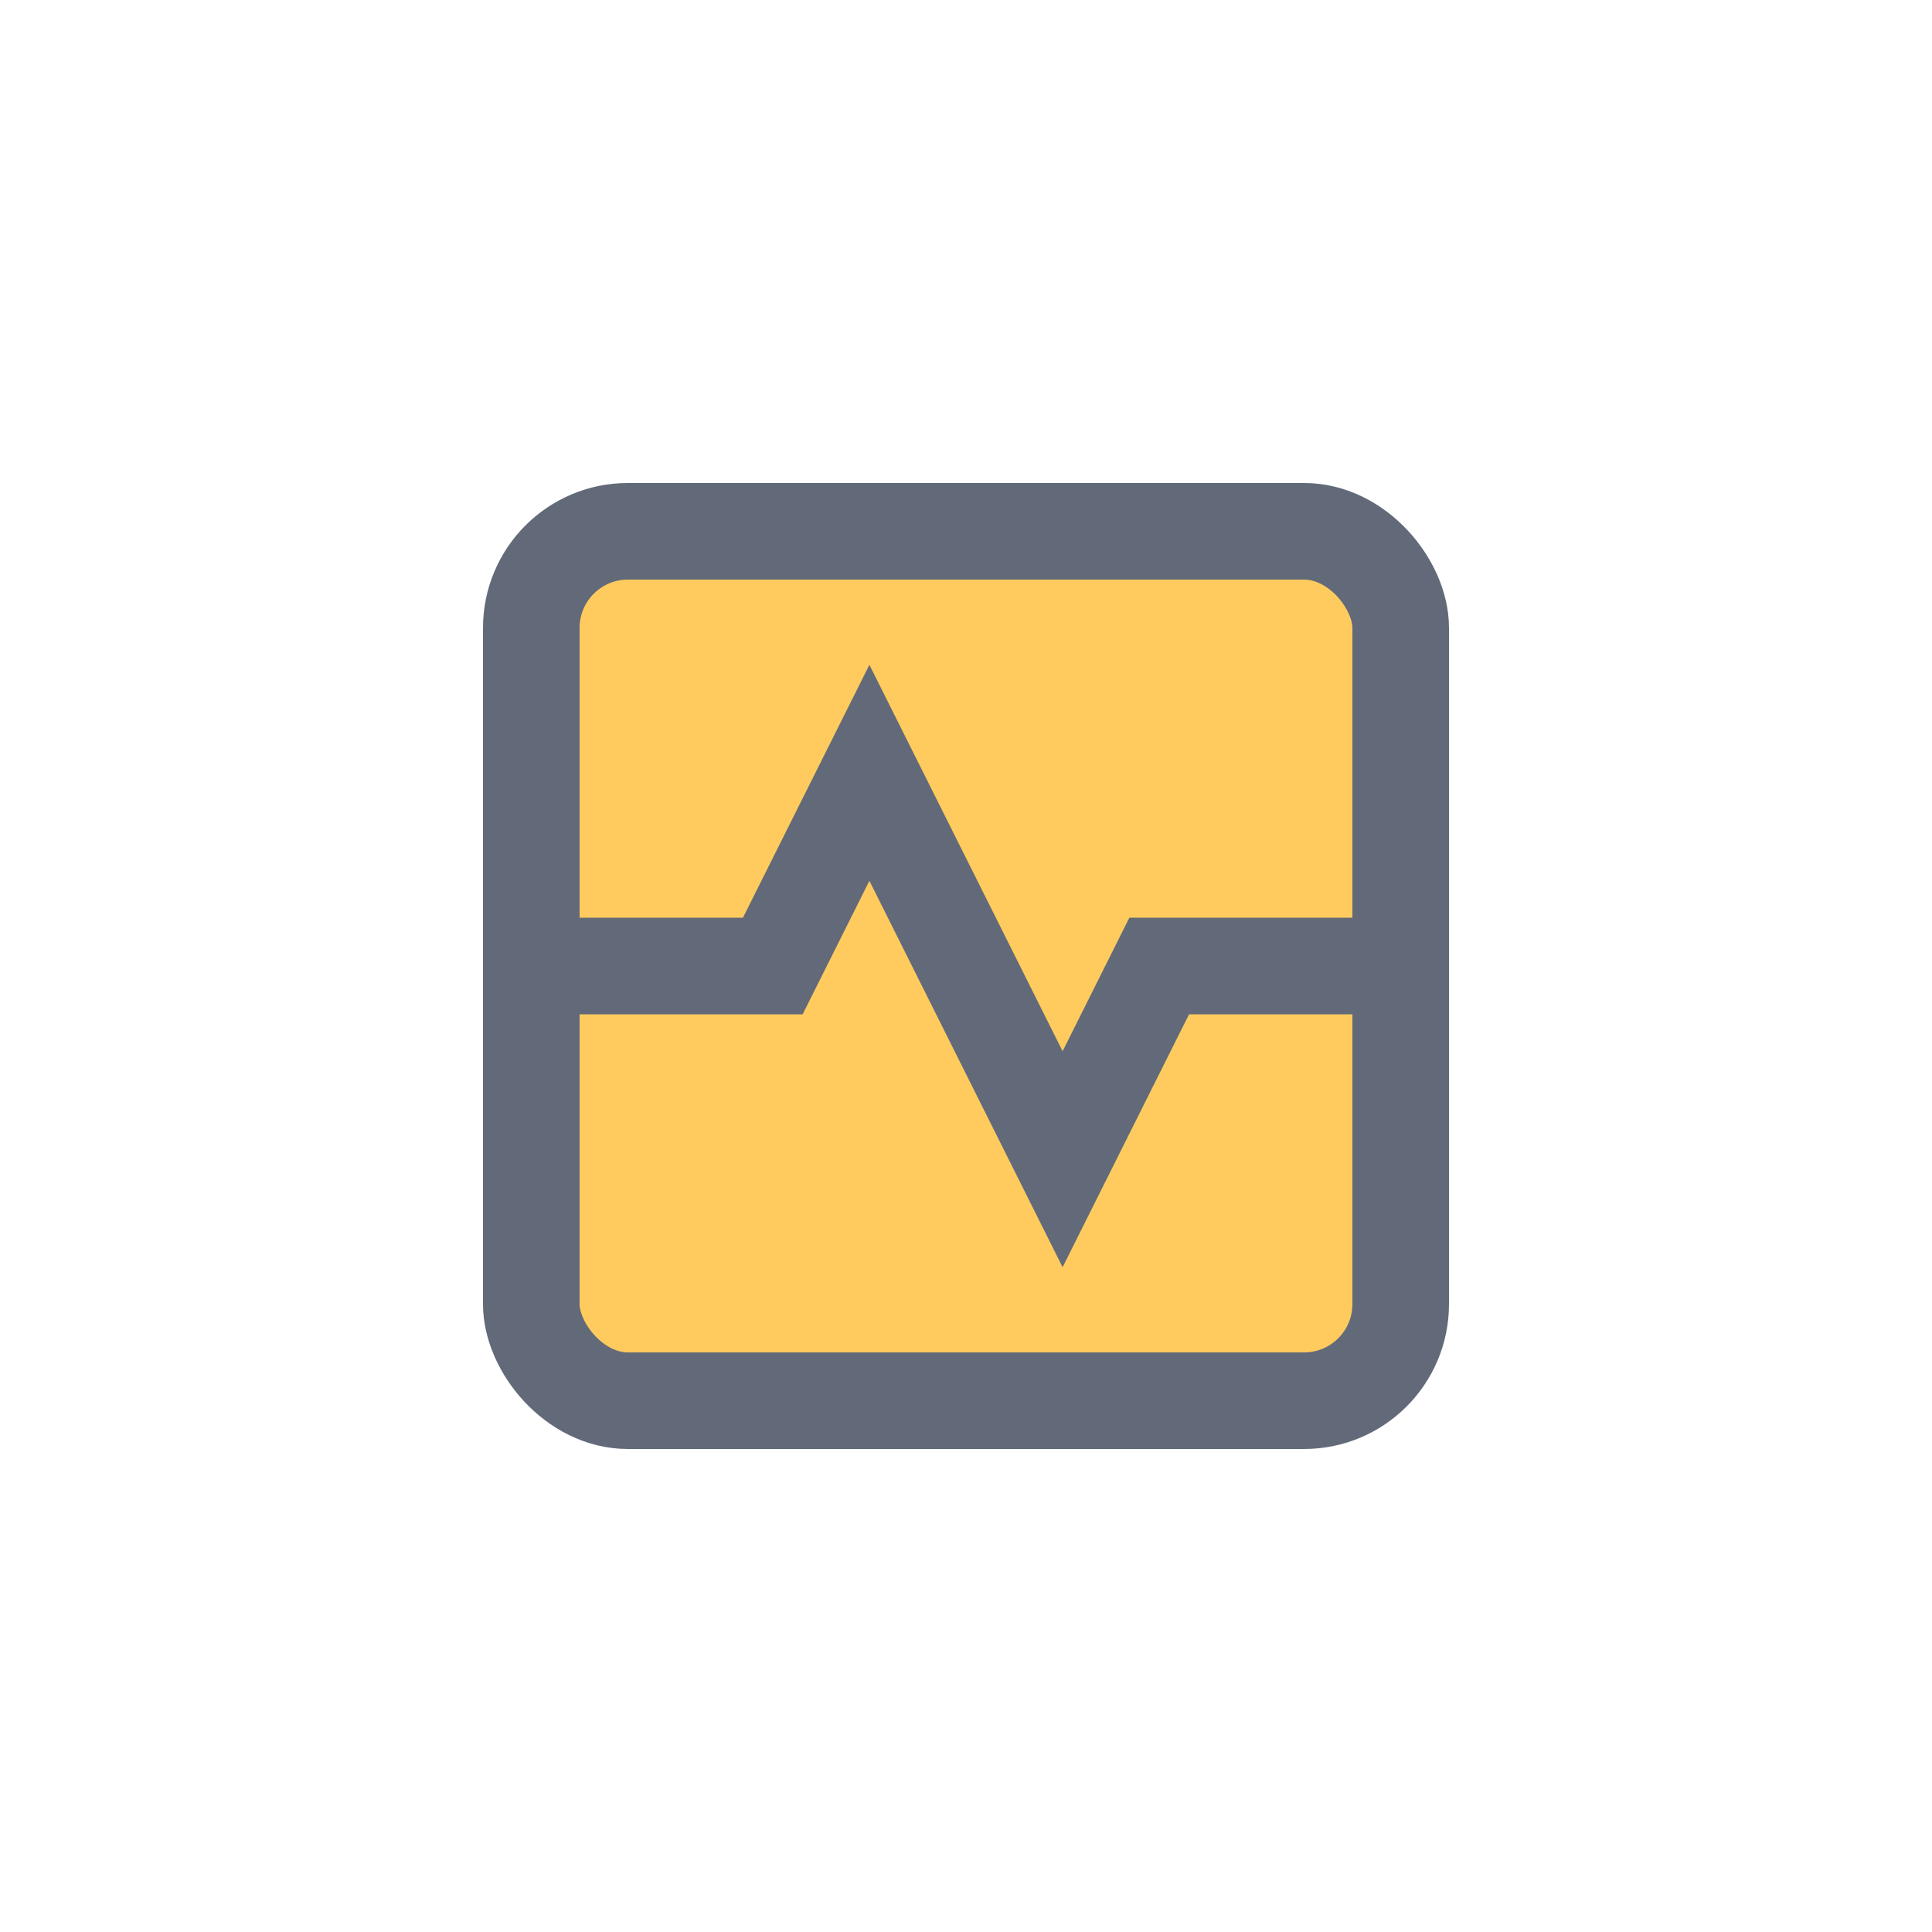
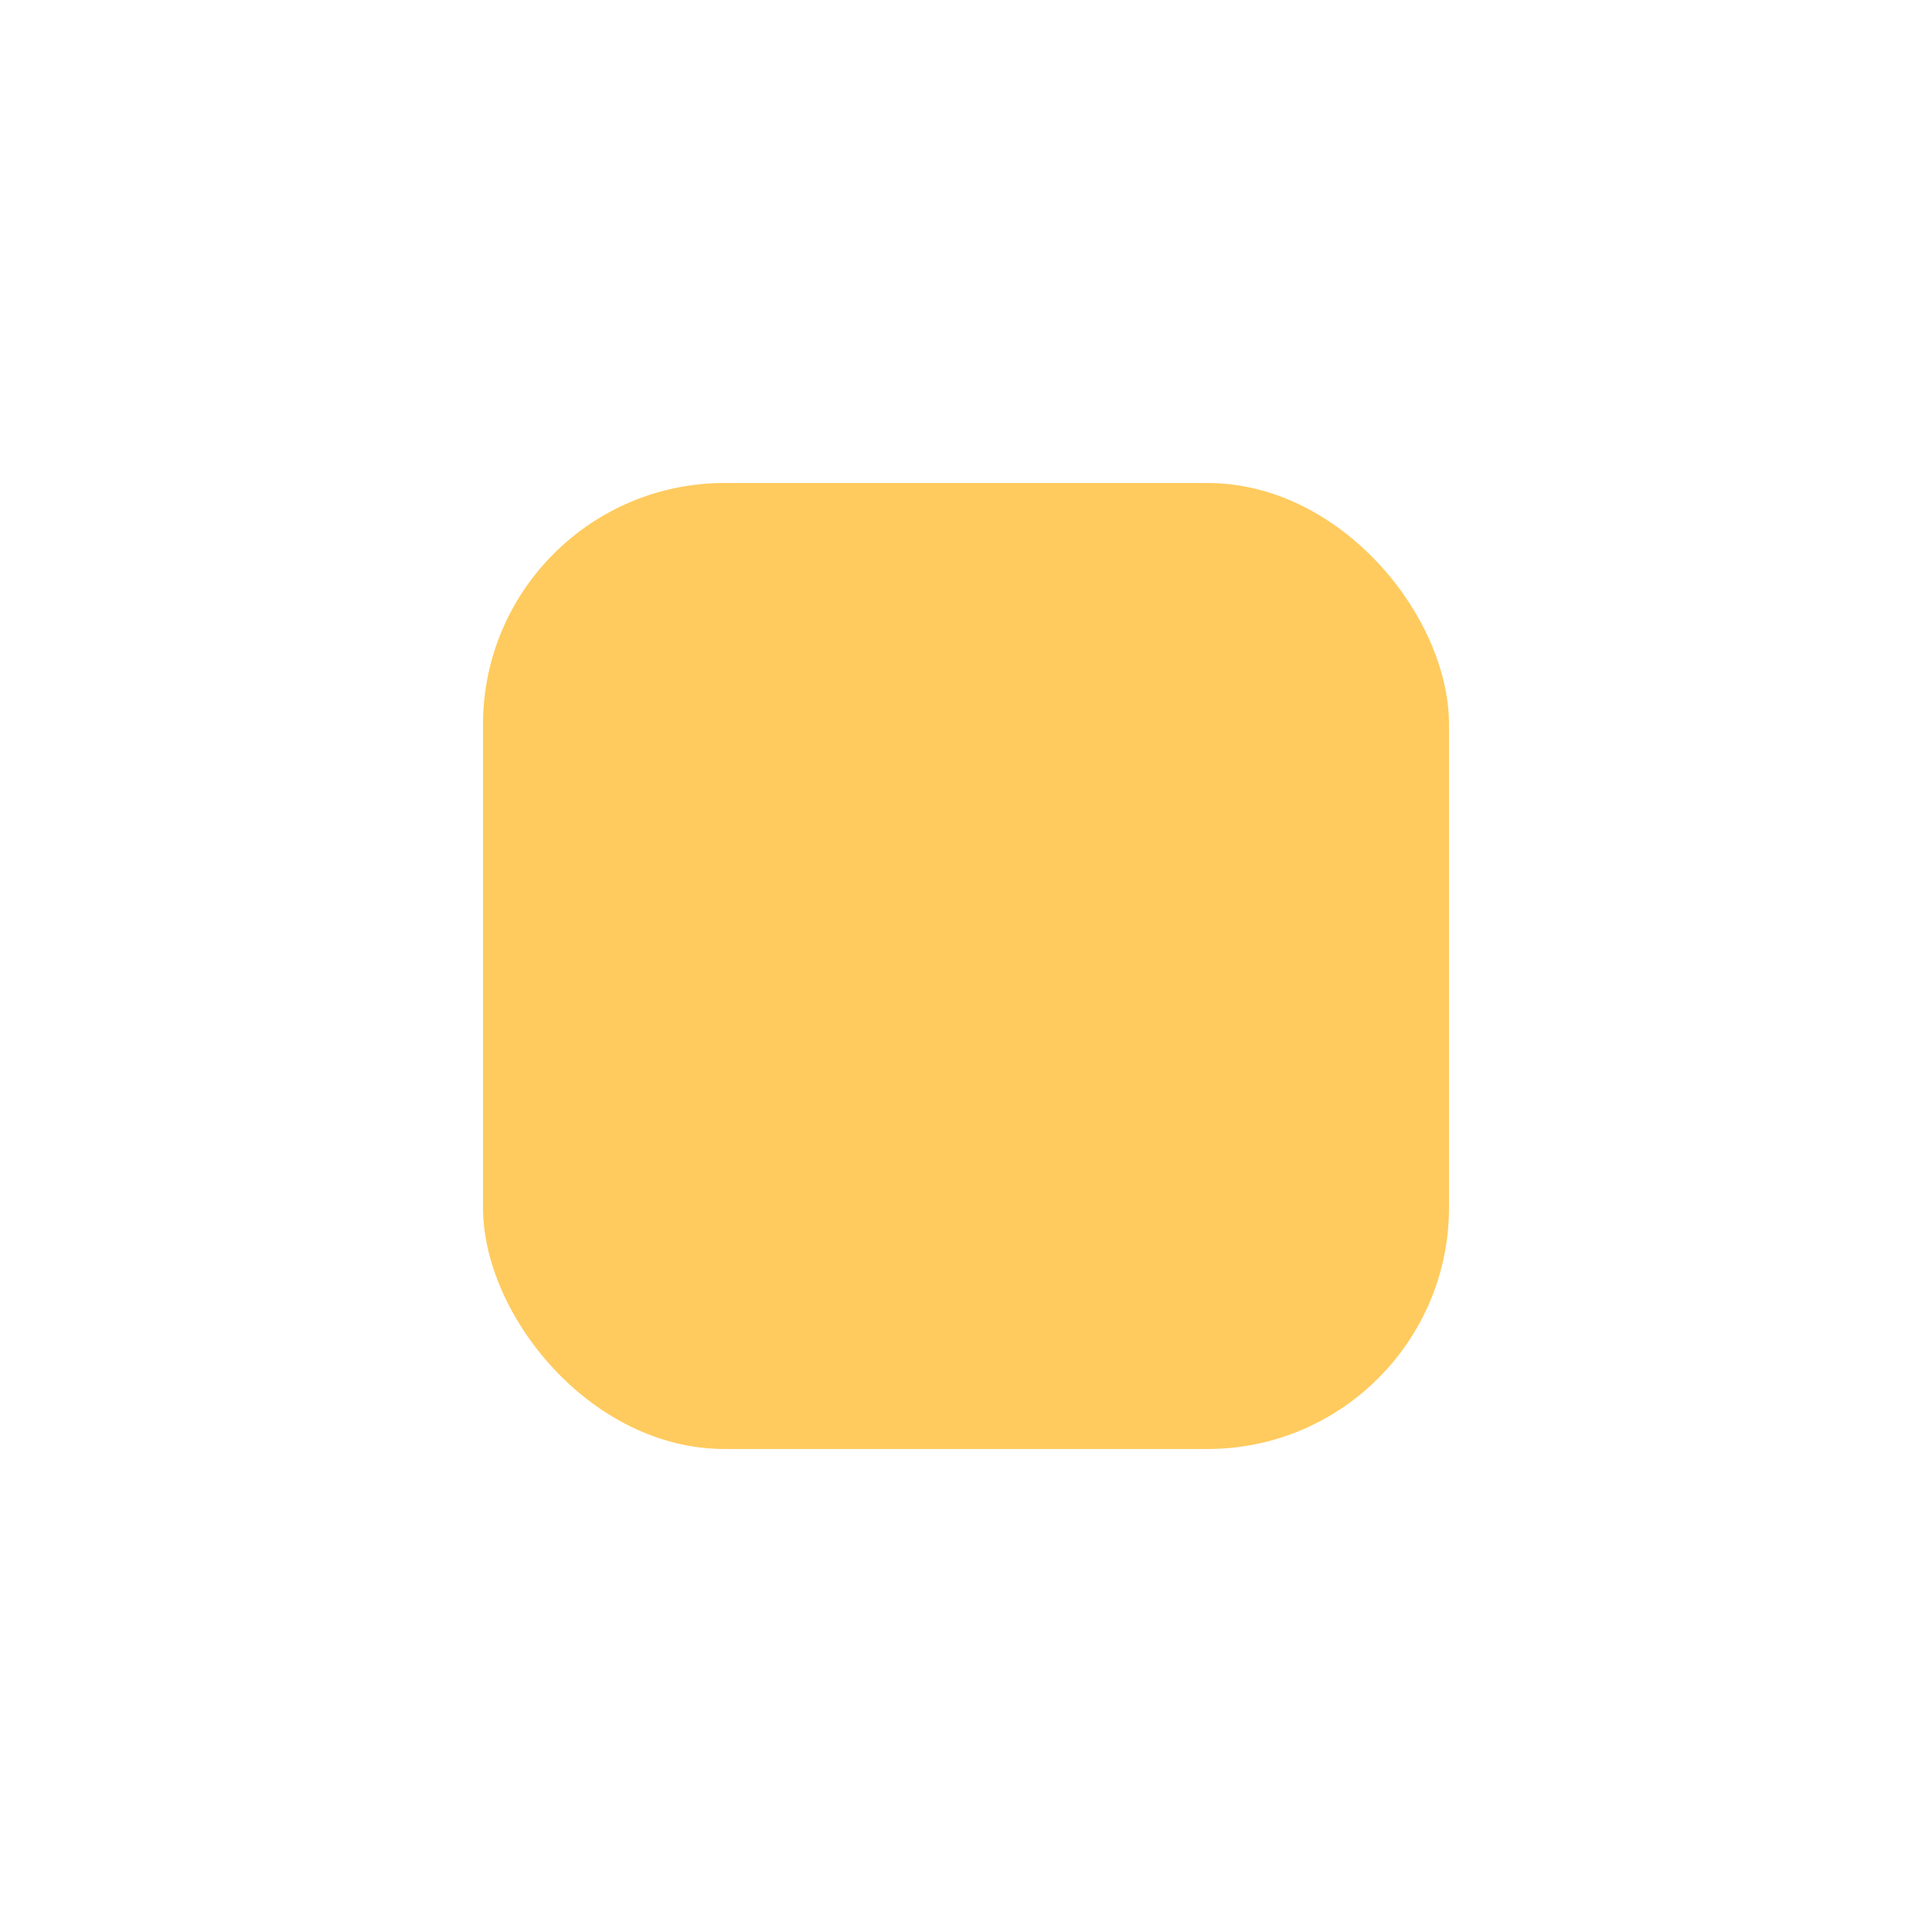
<svg xmlns="http://www.w3.org/2000/svg" height="24" width="24" viewBox="0 0 24 24">
  <title>24 s pulse</title>
  <rect data-element="frame" x="6" y="6" width="12" height="12" rx="3" ry="3" stroke="none" fill="#ffcb5e00" />
  <g stroke-linejoin="miter" transform="translate(4.8 4.8) scale(0.6)" fill="#626a79" stroke-linecap="butt" class="nc-icon-wrapper">
-     <polyline points="3 12 8 12 10 8 14 16 16 12 21 12" fill="none" stroke="#626a79" stroke-miterlimit="10" stroke-width="2" data-color="color-2" />
-     <rect x="3" y="3" width="18" height="18" rx="2" ry="2" fill="none" stroke="#626a79" stroke-linecap="square" stroke-miterlimit="10" stroke-width="2" />
-   </g>
+     </g>
</svg>